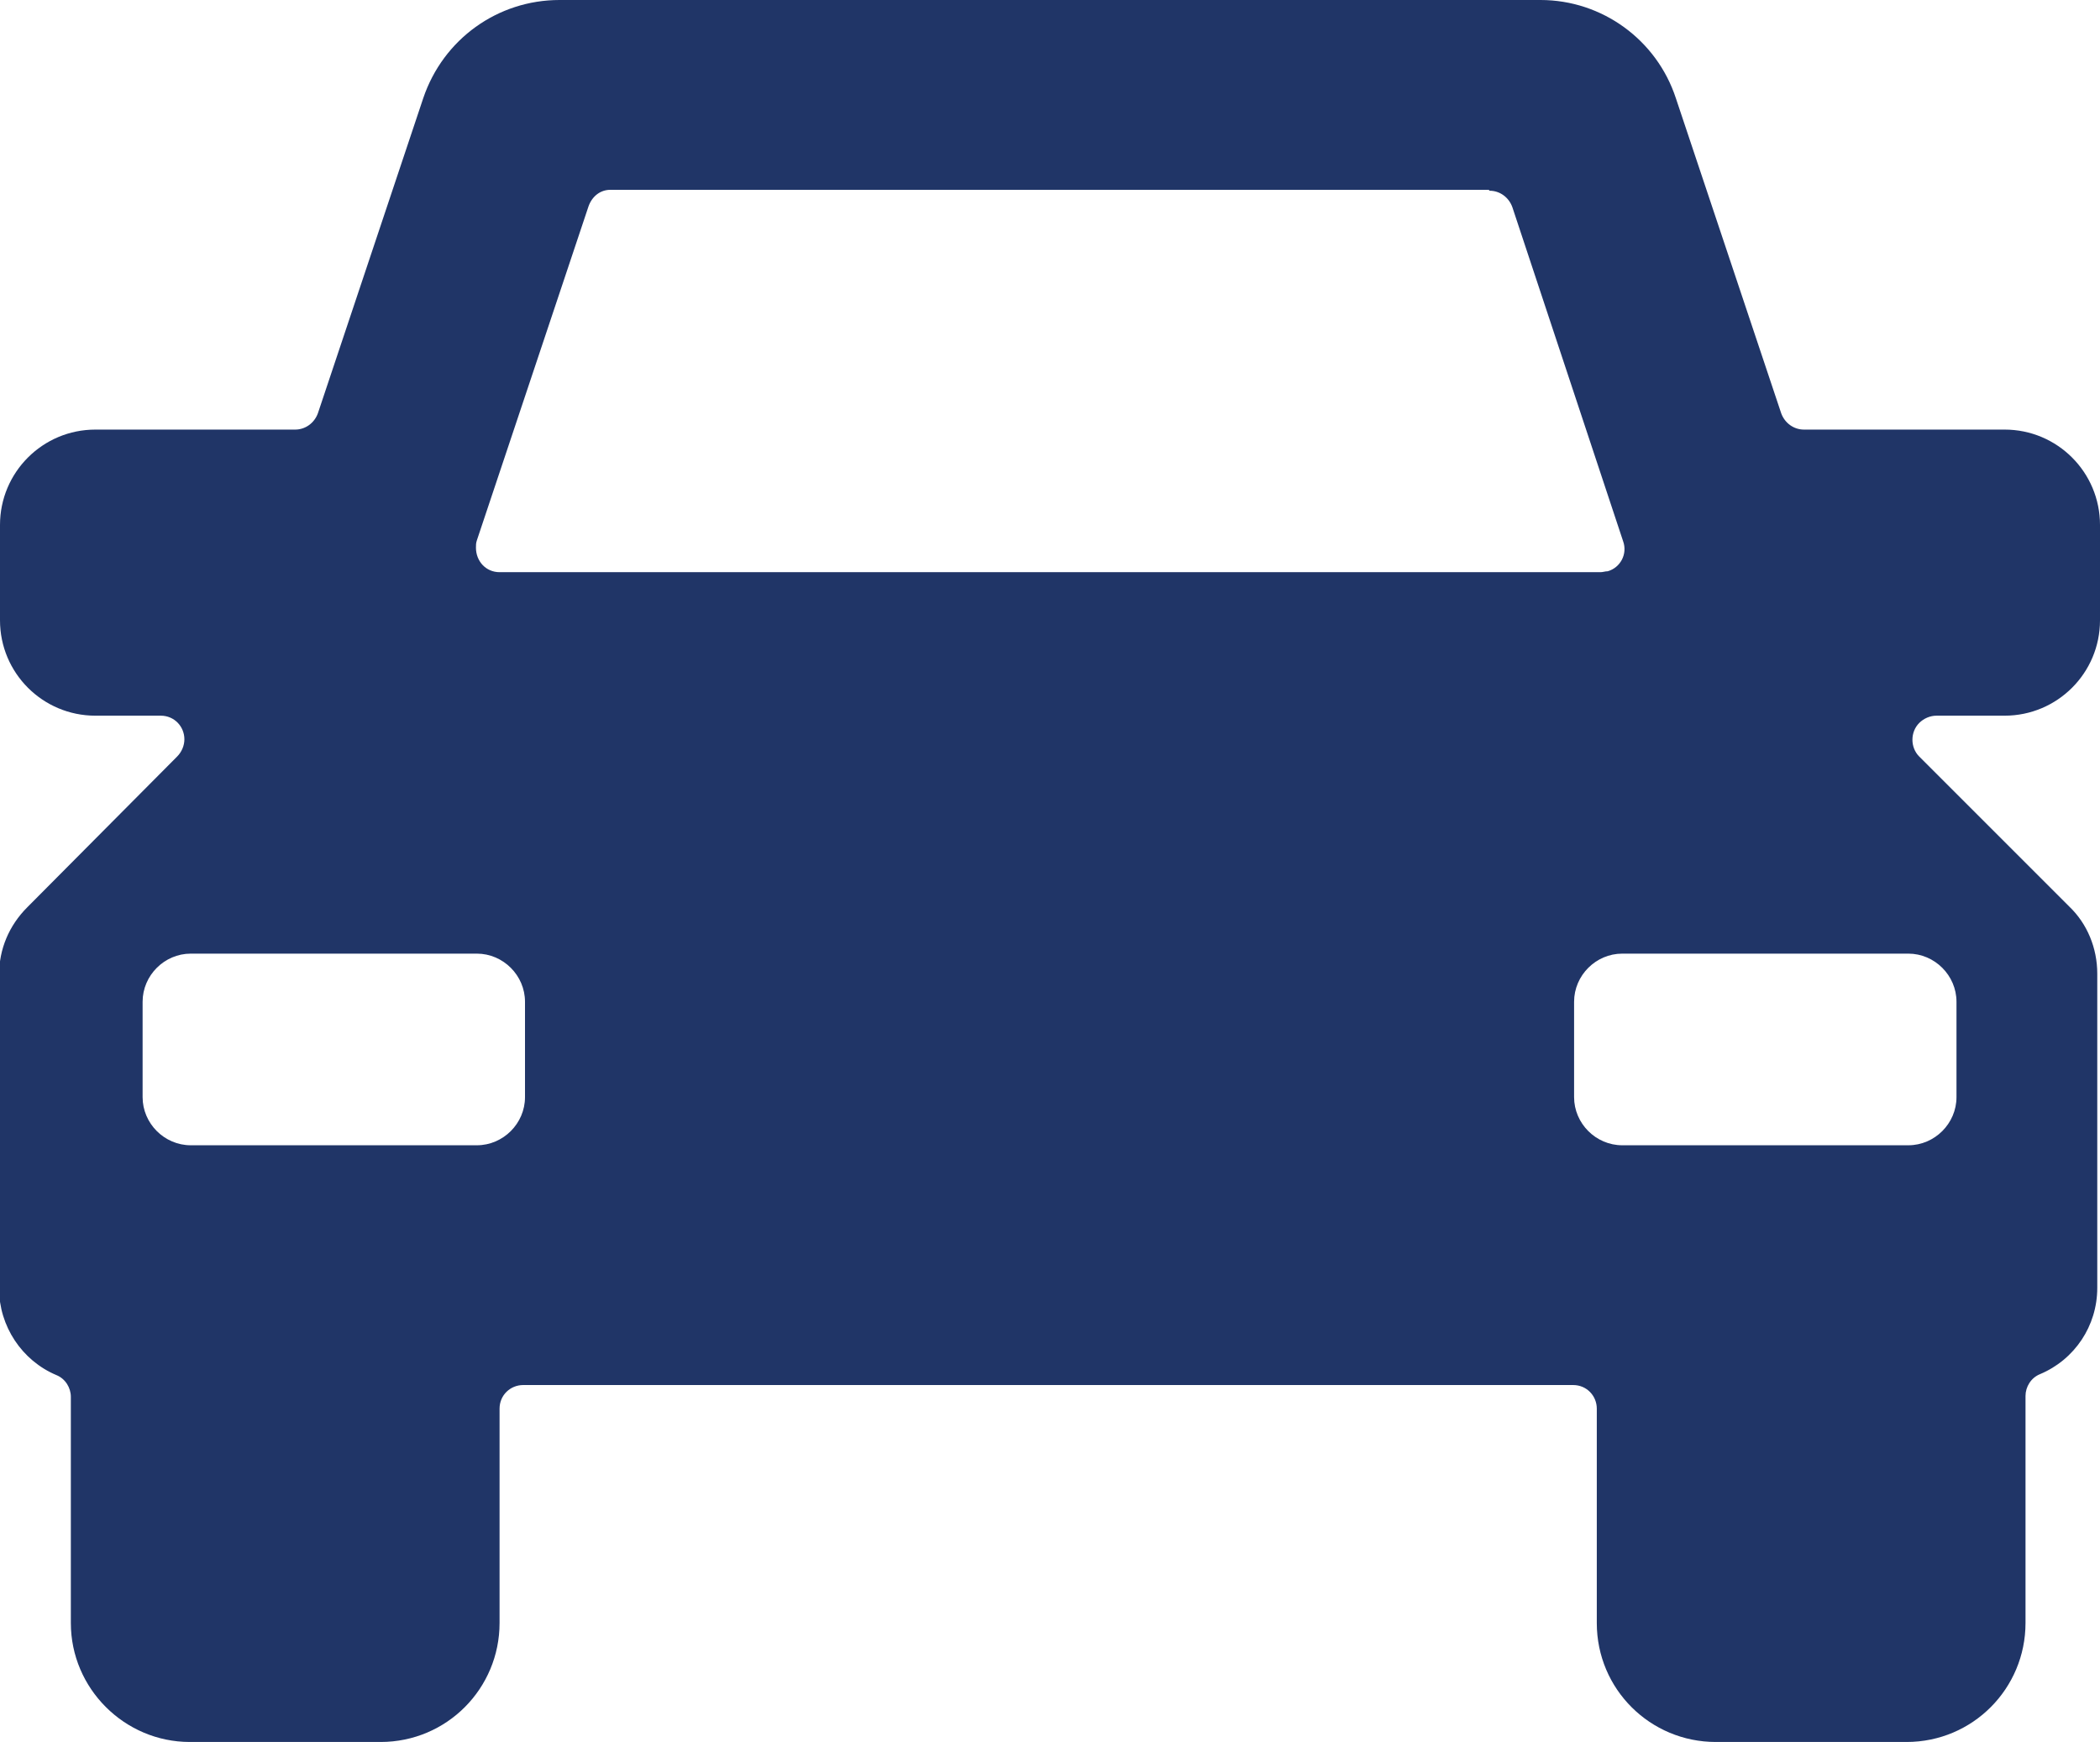
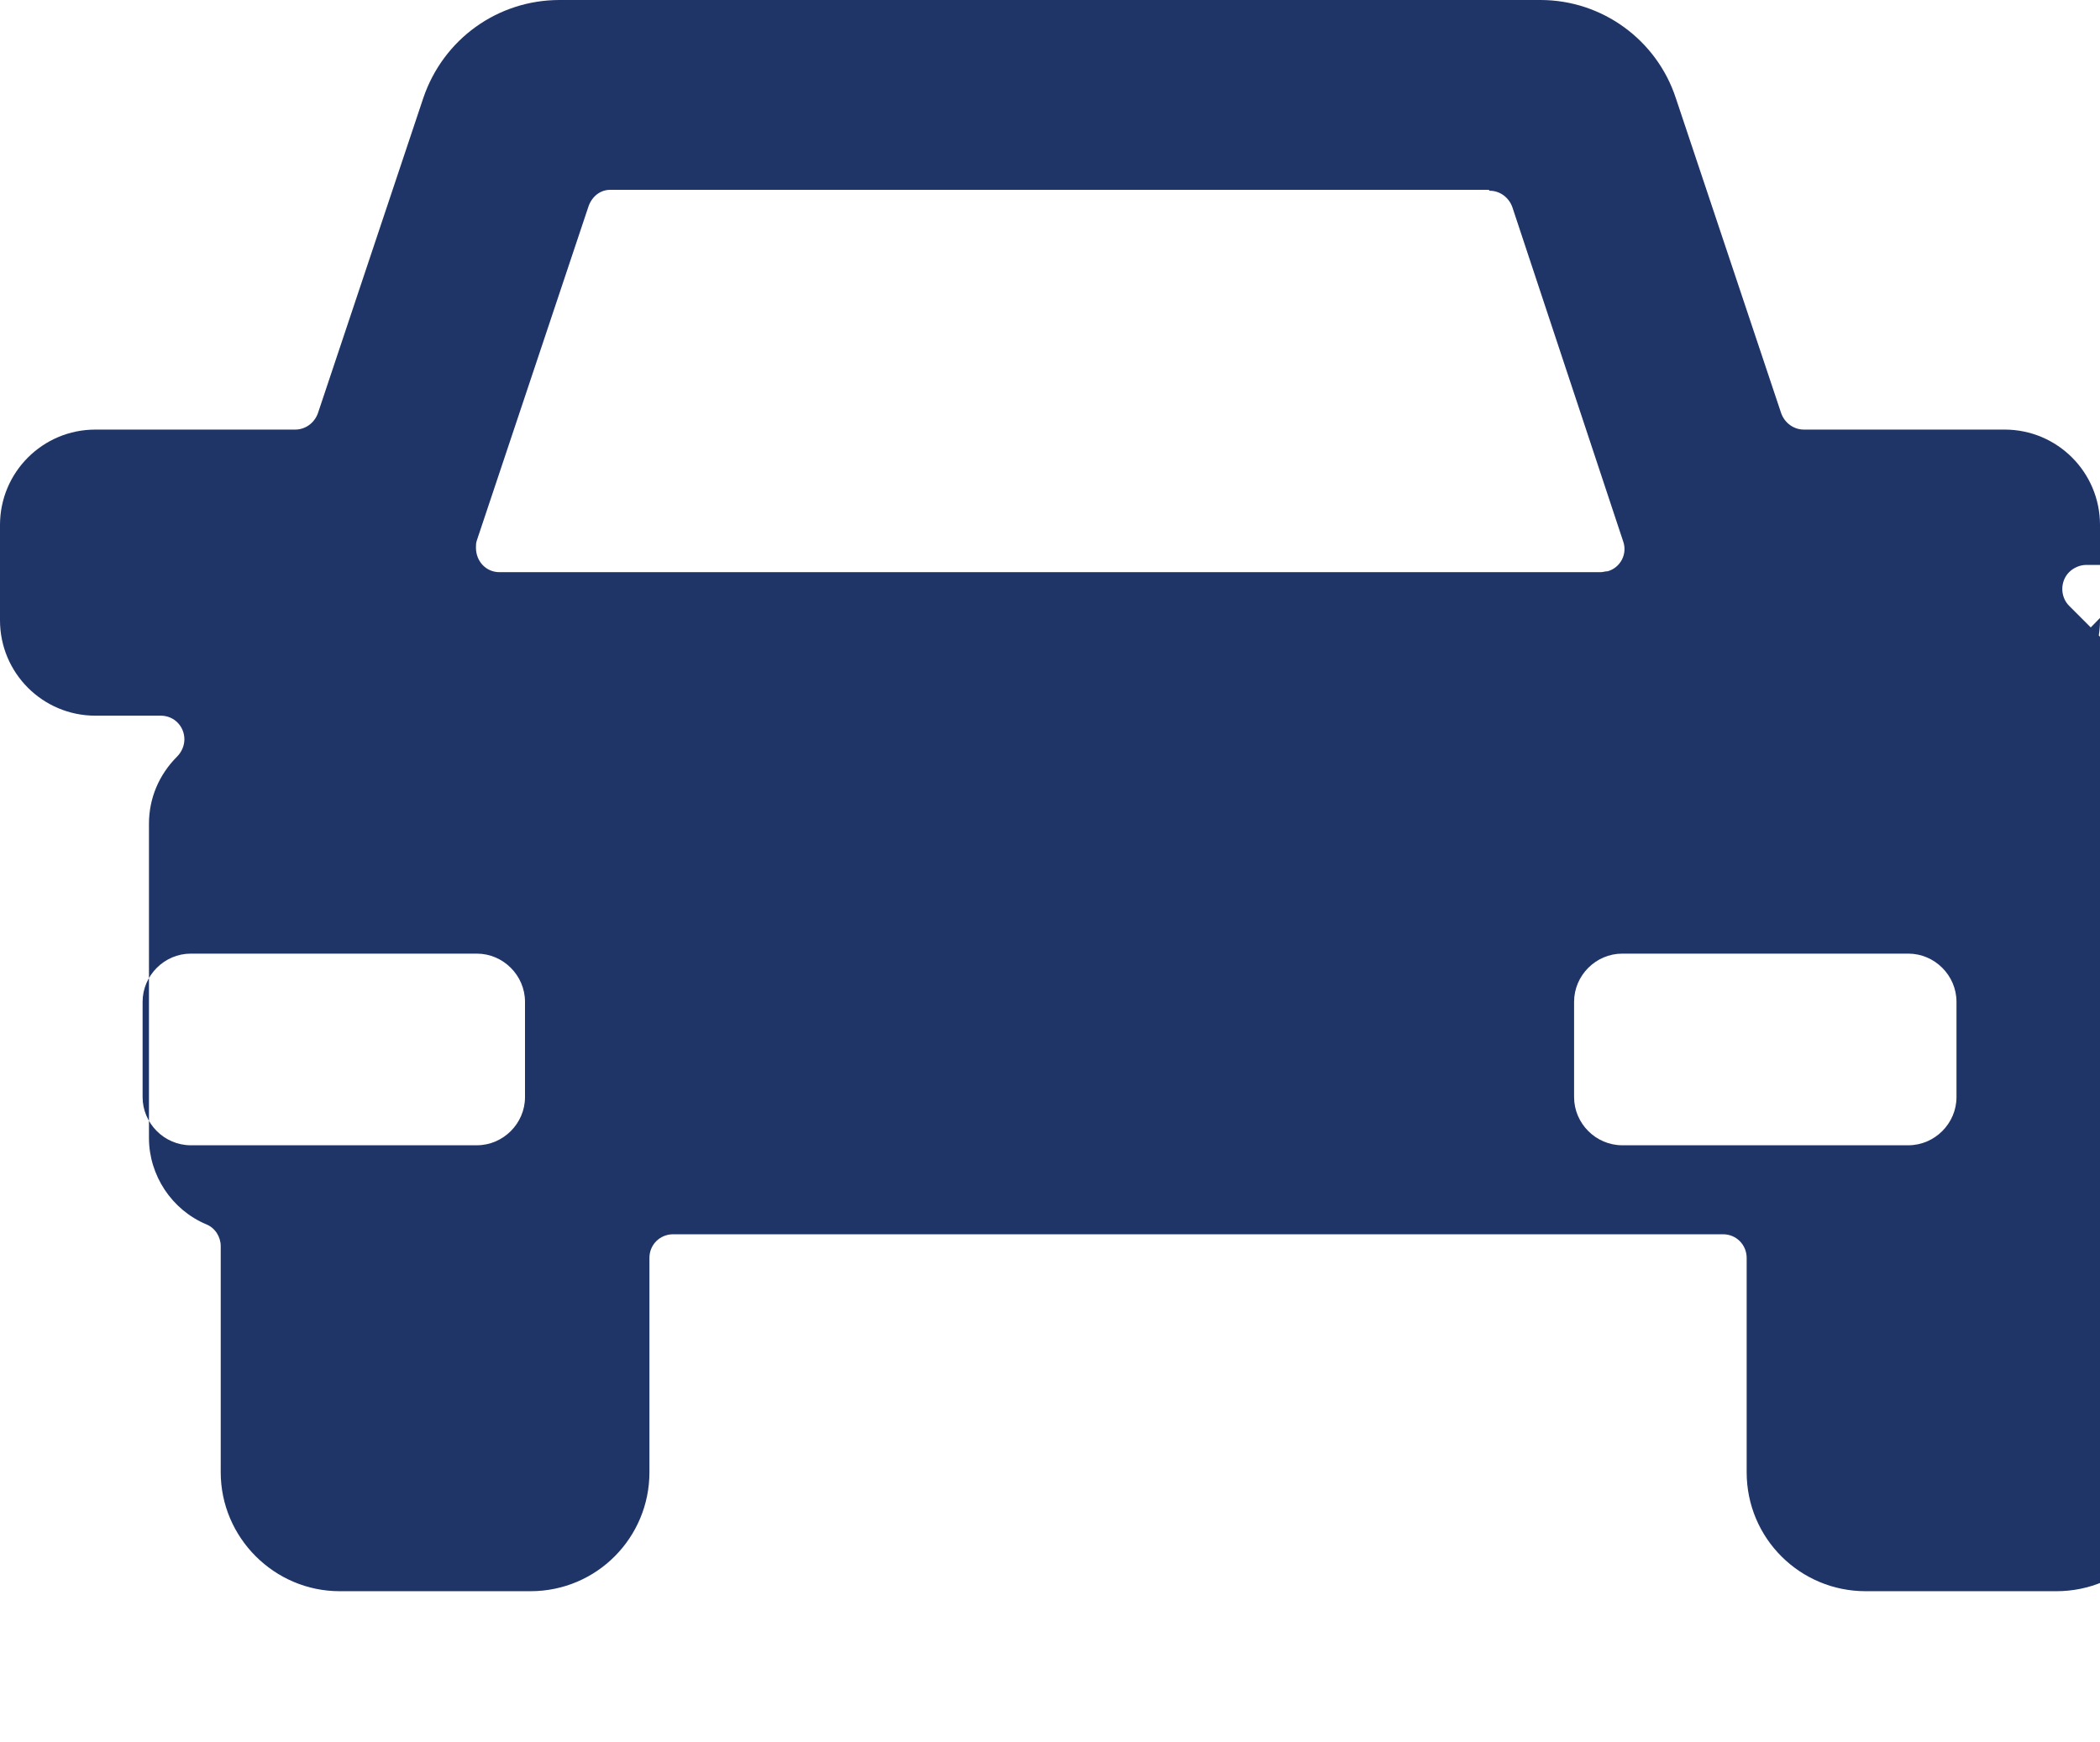
<svg xmlns="http://www.w3.org/2000/svg" id="Laag_1" viewBox="0 0 23.12 19.18">
-   <path fill="#203567" d="m22.07,7.88c.58,0,1.05-.47,1.05-1.05v-1.05c0-.58-.47-1.05-1.05-1.05h-2.21c-.11,0-.21-.07-.25-.18l-1.16-3.47C18.24.44,17.64,0,16.96,0H6.16c-.68,0-1.28.43-1.5,1.08l-1.16,3.47c-.04.11-.14.18-.25.18H1.05c-.58,0-1.05.47-1.05,1.05h0v1.05c0,.58.47,1.05,1.05,1.05h.72c.15,0,.26.12.26.26,0,.07-.03.14-.08.19l-1.65,1.66c-.2.2-.31.46-.31.74v3.46c0,.41.25.79.63.95.1.04.16.14.16.24v2.49c0,.72.59,1.31,1.31,1.31h2.1c.73,0,1.31-.59,1.31-1.31v-2.36c0-.15.12-.26.26-.26h11.56c.15,0,.26.12.26.26v2.36c0,.73.59,1.31,1.31,1.31h2.1c.73,0,1.31-.59,1.31-1.31v-2.5c0-.1.06-.2.16-.24.38-.16.63-.53.63-.95v-3.46c0-.28-.11-.55-.31-.74l-1.65-1.65c-.1-.1-.1-.27,0-.37.05-.05.12-.08.19-.08h.72Zm-5.67-5.78c.11,0,.21.07.25.18l1.22,3.68c.05.14-.03.29-.17.33-.03,0-.05.01-.08.01H5.5c-.15,0-.26-.12-.26-.27,0-.03,0-.05.01-.08l1.23-3.68c.04-.11.13-.18.24-.18h9.67ZM5.25,12.61h-3.15c-.29,0-.53-.24-.53-.53v-1.05c0-.29.24-.53.53-.53h3.15c.29,0,.53.24.53.53v1.05c0,.29-.24.53-.53.53Zm12.08-1.58c0-.29.24-.53.53-.53h3.15c.29,0,.53.24.53.53v1.05c0,.29-.24.53-.53.53h-3.15c-.29,0-.53-.24-.53-.53v-1.05Z" />
+   <path fill="#203567" d="m22.07,7.88c.58,0,1.05-.47,1.05-1.05v-1.05c0-.58-.47-1.05-1.05-1.05h-2.21c-.11,0-.21-.07-.25-.18l-1.16-3.47C18.24.44,17.64,0,16.96,0H6.16c-.68,0-1.28.43-1.5,1.08l-1.16,3.47c-.04.11-.14.18-.25.18H1.05c-.58,0-1.05.47-1.05,1.05h0v1.05c0,.58.47,1.05,1.05,1.05h.72c.15,0,.26.12.26.26,0,.07-.03.14-.08.19c-.2.2-.31.46-.31.74v3.46c0,.41.25.79.63.95.1.04.16.14.16.24v2.49c0,.72.59,1.31,1.31,1.31h2.1c.73,0,1.31-.59,1.31-1.31v-2.36c0-.15.12-.26.26-.26h11.56c.15,0,.26.12.26.26v2.36c0,.73.59,1.31,1.31,1.31h2.1c.73,0,1.31-.59,1.31-1.31v-2.5c0-.1.06-.2.16-.24.38-.16.63-.53.63-.95v-3.46c0-.28-.11-.55-.31-.74l-1.65-1.65c-.1-.1-.1-.27,0-.37.05-.05.12-.08.19-.08h.72Zm-5.67-5.78c.11,0,.21.07.25.18l1.22,3.68c.05.14-.03.29-.17.33-.03,0-.05.01-.08.01H5.5c-.15,0-.26-.12-.26-.27,0-.03,0-.05.01-.08l1.23-3.68c.04-.11.13-.18.24-.18h9.67ZM5.25,12.61h-3.15c-.29,0-.53-.24-.53-.53v-1.05c0-.29.24-.53.53-.53h3.15c.29,0,.53.24.53.53v1.05c0,.29-.24.53-.53.53Zm12.08-1.58c0-.29.24-.53.53-.53h3.15c.29,0,.53.24.53.53v1.05c0,.29-.24.53-.53.53h-3.15c-.29,0-.53-.24-.53-.53v-1.05Z" />
</svg>